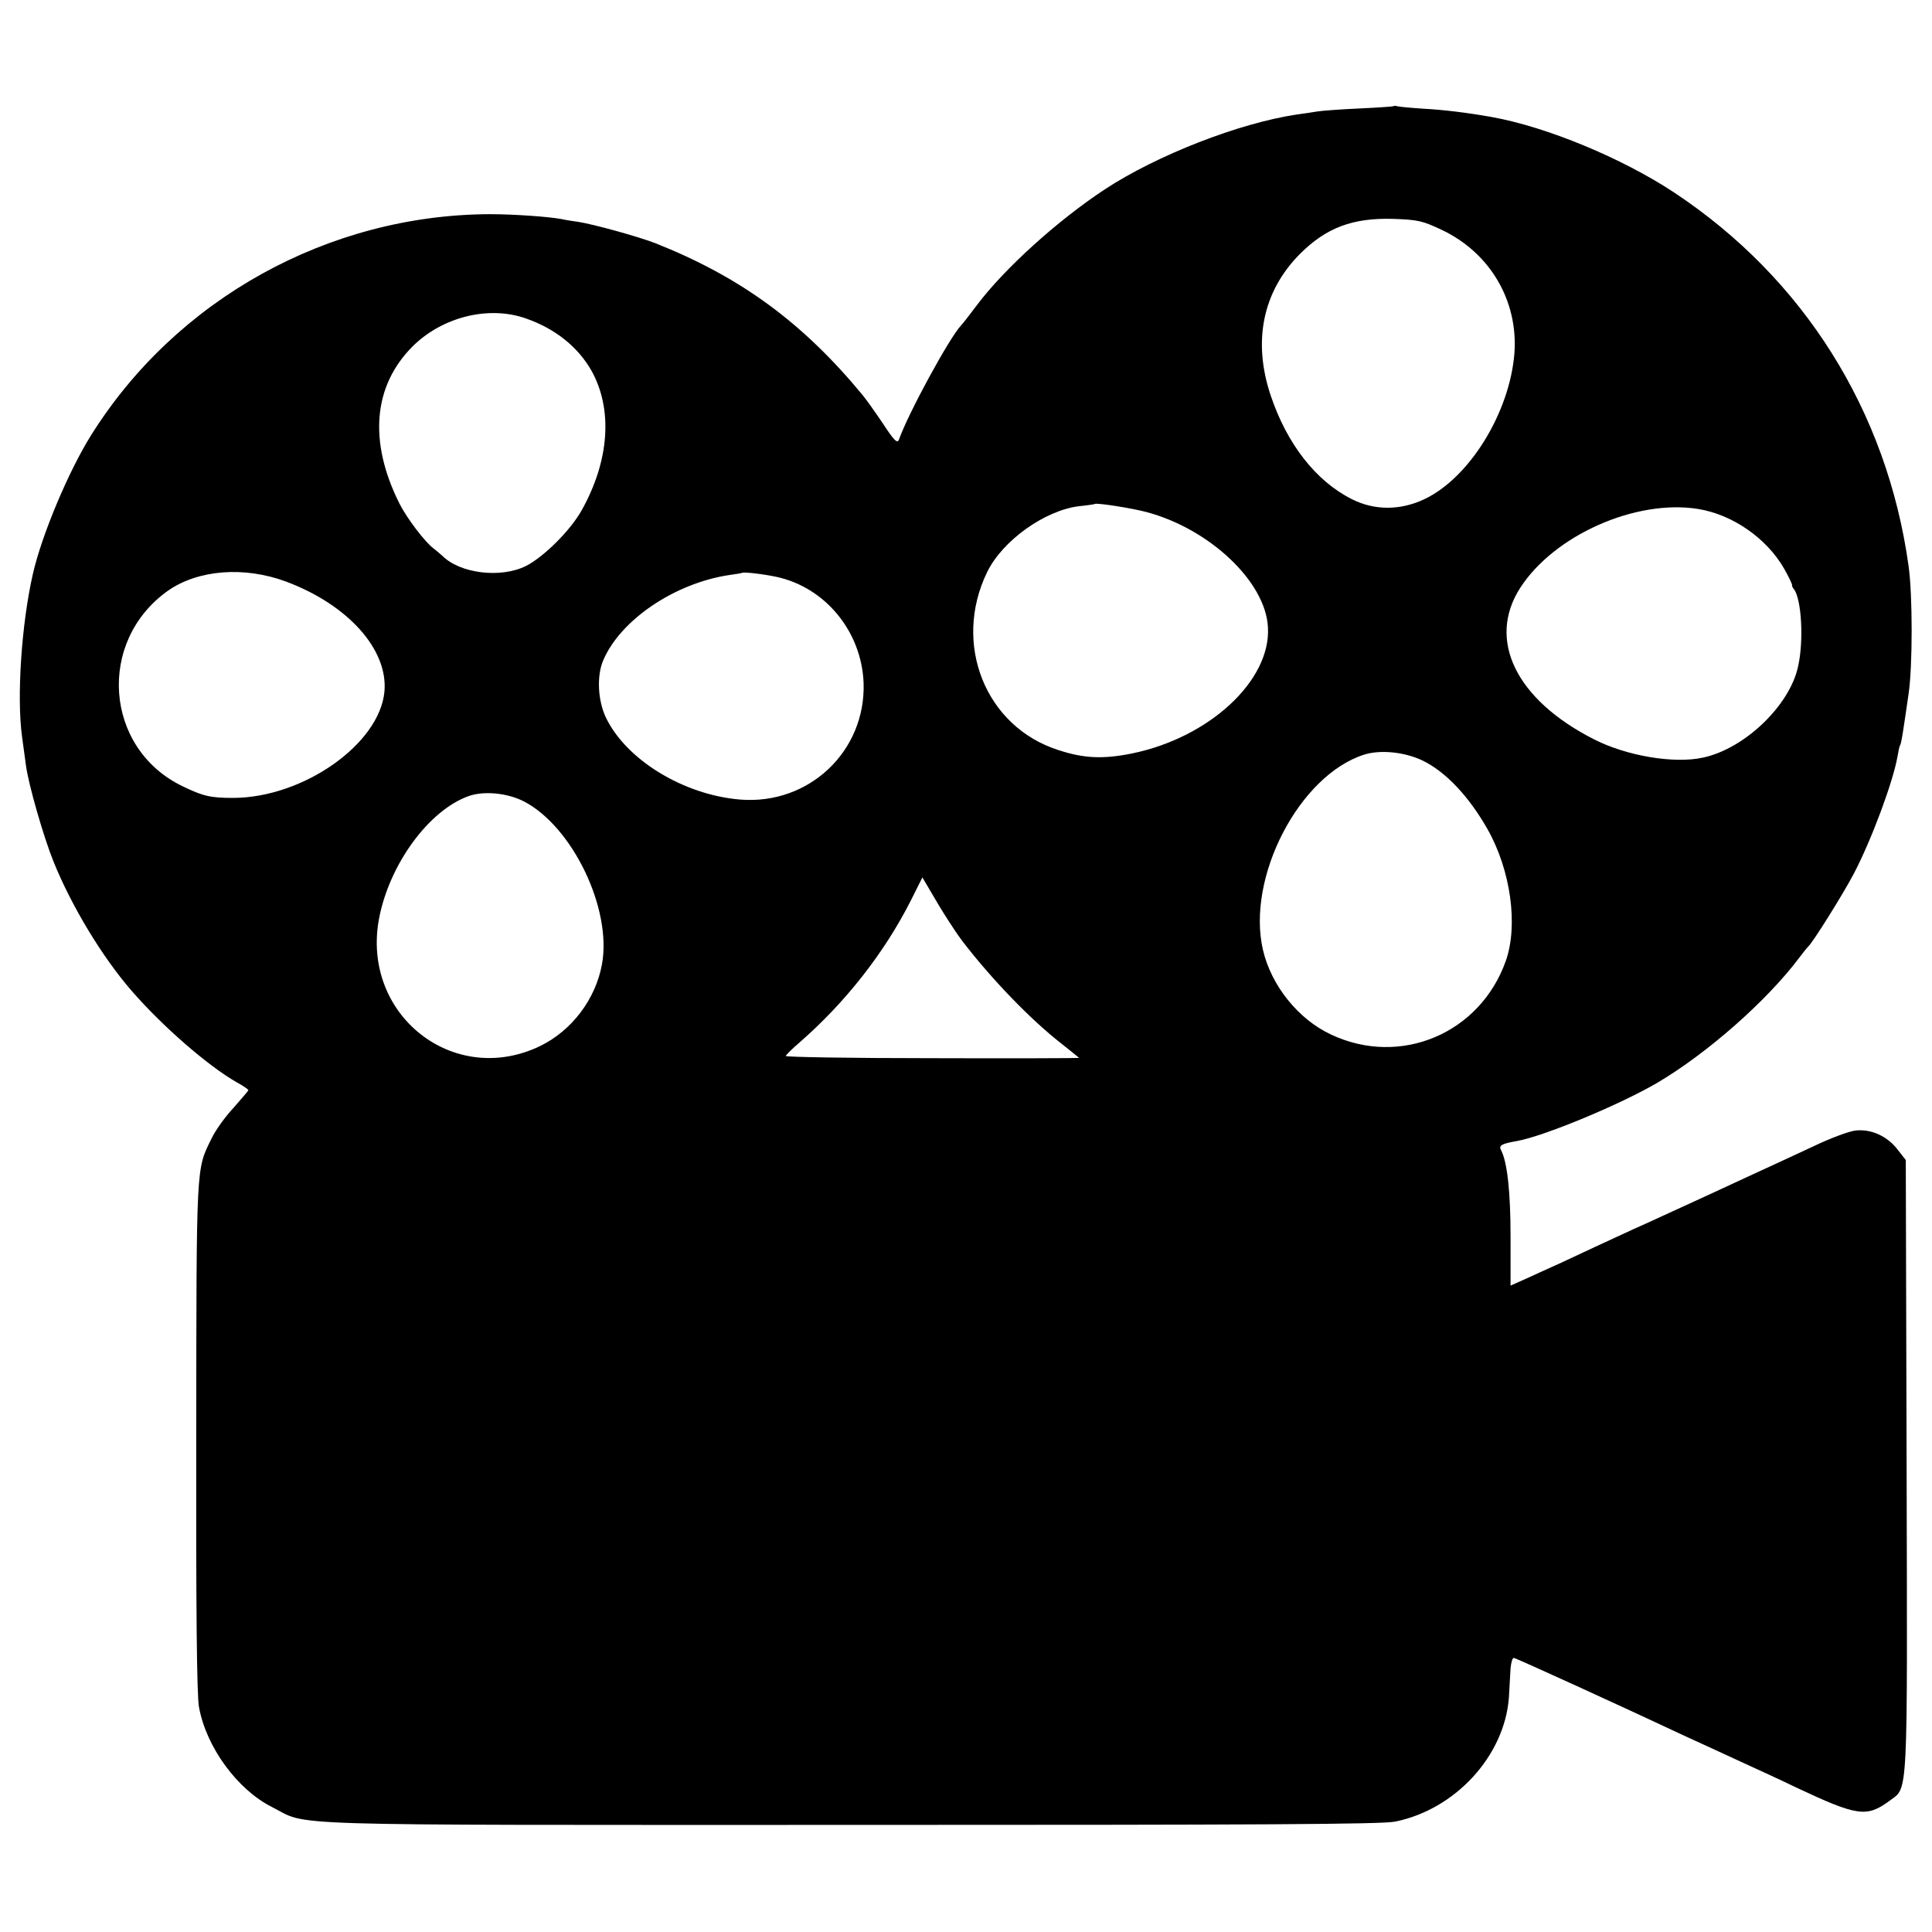
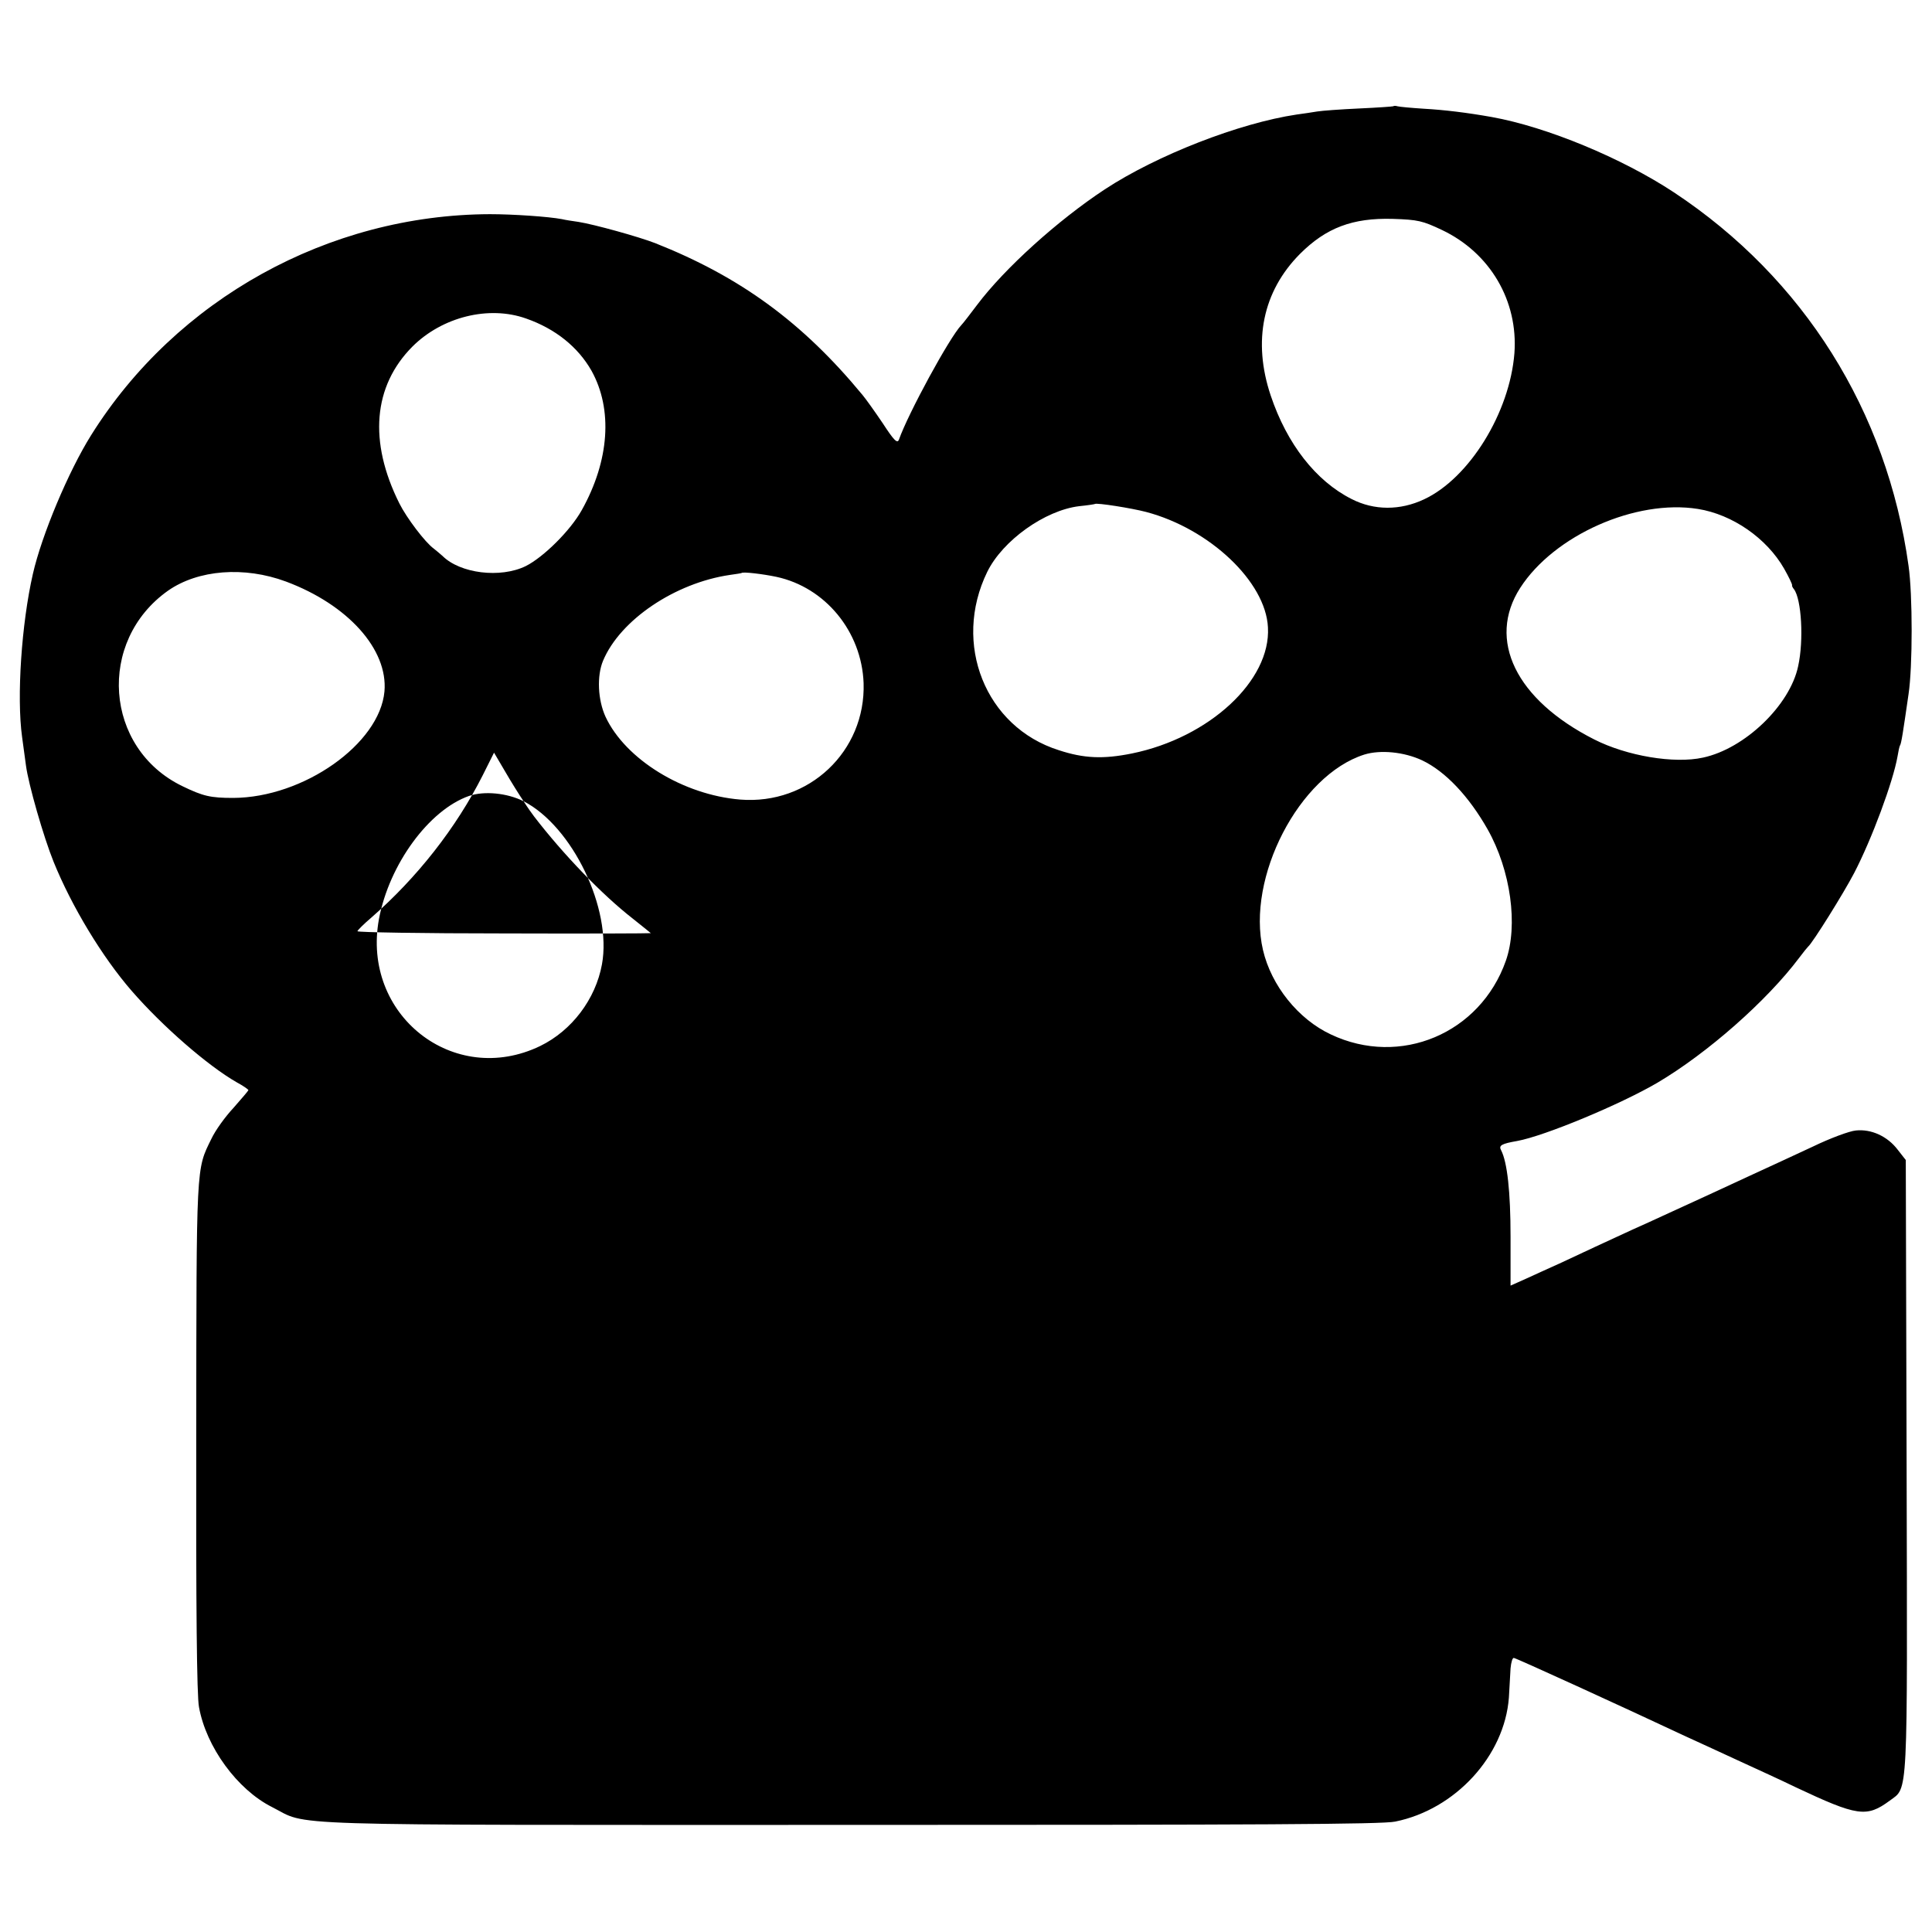
<svg xmlns="http://www.w3.org/2000/svg" version="1.0" width="700pt" height="700pt" viewBox="0 0 700 700" preserveAspectRatio="xMidYMid meet">
  <g transform="translate(0,700) scale(0.1,-0.1)" fill="#000000" stroke="none">
-     <path d="M5048 6615 c-1 -1 -57 -5 -123 -8 -66 -3 -135 -8 -153 -11 -18 -3 -51 -8 -74 -11 -208 -31 -506 -147 -695 -271 -170 -112 -363 -286 -463 -419 -25 -33 -50 -66 -57 -73 -43 -45 -193 -321 -226 -415 -6 -15 -18 -3 -59 60 -29 43 -62 89 -73 102 -217 263 -443 428 -751 550 -59 23 -221 68 -278 77 -21 3 -48 7 -60 10 -47 9 -176 18 -261 18 -584 -2 -1136 -307 -1445 -801 -82 -131 -179 -362 -211 -503 -41 -180 -59 -445 -39 -590 5 -36 11 -82 14 -103 9 -69 64 -260 100 -349 66 -163 177 -346 283 -468 113 -130 277 -272 380 -331 24 -13 43 -26 43 -29 -1 -3 -25 -31 -54 -64 -30 -32 -66 -82 -80 -112 -56 -114 -54 -84 -55 -1079 -1 -622 2 -940 10 -980 26 -145 139 -299 264 -362 139 -70 -30 -65 2095 -65 1473 0 1929 2 1975 12 218 44 396 238 412 449 2 36 5 84 6 106 2 22 7 39 12 38 9 -1 390 -175 620 -283 50 -23 140 -64 200 -92 61 -28 151 -69 200 -93 225 -106 258 -111 342 -49 67 50 64 -10 61 1215 l-3 1106 -29 37 c-37 49 -96 76 -152 70 -23 -2 -93 -28 -155 -58 -63 -29 -165 -77 -227 -105 -105 -49 -197 -91 -317 -146 -27 -13 -77 -35 -110 -50 -82 -38 -187 -86 -265 -123 -36 -16 -90 -41 -121 -55 l-56 -25 0 177 c0 164 -12 270 -34 313 -10 18 1 24 58 34 99 18 373 132 508 211 181 107 396 296 514 453 14 19 29 37 32 40 16 13 129 194 167 267 64 123 141 331 157 422 3 19 7 37 9 40 5 7 11 48 31 186 15 99 15 361 0 465 -78 561 -380 1042 -850 1353 -188 124 -460 237 -660 273 -90 16 -173 26 -245 30 -47 3 -90 7 -97 9 -6 2 -13 2 -15 0z m176 -448 c175 -83 277 -257 263 -447 -17 -215 -163 -452 -327 -529 -87 -41 -181 -41 -263 1 -129 65 -234 199 -293 375 -66 197 -29 377 106 513 95 95 191 131 336 127 92 -3 108 -7 178 -40z m-3318 -321 c106 -37 188 -103 237 -189 78 -140 65 -326 -35 -505 -41 -74 -139 -171 -203 -203 -92 -45 -238 -27 -302 37 -8 7 -22 19 -31 26 -32 23 -99 112 -125 164 -112 224 -95 425 47 568 108 108 277 150 412 102z m2247 -701 c230 -61 433 -253 441 -418 11 -193 -213 -400 -493 -457 -104 -21 -174 -18 -265 12 -266 84 -386 386 -259 646 56 114 209 223 333 238 30 3 56 7 57 8 6 5 133 -15 186 -29z m1999 11 c125 -20 249 -106 312 -216 17 -30 30 -57 29 -60 -1 -3 2 -9 7 -15 27 -36 36 -184 15 -279 -30 -142 -194 -299 -345 -331 -104 -23 -276 6 -394 66 -284 144 -389 361 -268 549 123 191 419 322 644 286z m-5116 -263 c225 -84 370 -246 357 -398 -17 -190 -293 -385 -548 -386 -82 0 -109 6 -185 43 -282 137 -310 525 -51 708 109 76 276 89 427 33z m1777 17 c177 -38 309 -198 316 -385 8 -247 -198 -442 -447 -422 -207 17 -416 146 -488 300 -28 61 -32 148 -9 203 62 148 261 282 460 311 22 3 41 6 42 7 5 5 79 -4 126 -14z m2340 -665 c84 -40 169 -130 237 -250 84 -149 111 -348 66 -476 -93 -264 -383 -386 -634 -267 -118 55 -216 177 -246 306 -61 262 131 633 367 708 58 18 144 10 210 -21z m-3256 -148 c177 -91 321 -390 284 -591 -23 -126 -109 -240 -224 -296 -313 -151 -648 113 -584 460 37 198 181 395 326 446 55 19 138 11 198 -19z m1552 -452 c14 -22 31 -46 38 -55 106 -138 246 -283 356 -369 37 -29 67 -54 67 -54 0 -1 -240 -2 -532 -1 -293 0 -532 4 -531 8 1 4 23 26 50 49 166 145 307 324 404 516 l41 82 40 -68 c22 -38 52 -86 67 -108z" />
+     <path d="M5048 6615 c-1 -1 -57 -5 -123 -8 -66 -3 -135 -8 -153 -11 -18 -3 -51 -8 -74 -11 -208 -31 -506 -147 -695 -271 -170 -112 -363 -286 -463 -419 -25 -33 -50 -66 -57 -73 -43 -45 -193 -321 -226 -415 -6 -15 -18 -3 -59 60 -29 43 -62 89 -73 102 -217 263 -443 428 -751 550 -59 23 -221 68 -278 77 -21 3 -48 7 -60 10 -47 9 -176 18 -261 18 -584 -2 -1136 -307 -1445 -801 -82 -131 -179 -362 -211 -503 -41 -180 -59 -445 -39 -590 5 -36 11 -82 14 -103 9 -69 64 -260 100 -349 66 -163 177 -346 283 -468 113 -130 277 -272 380 -331 24 -13 43 -26 43 -29 -1 -3 -25 -31 -54 -64 -30 -32 -66 -82 -80 -112 -56 -114 -54 -84 -55 -1079 -1 -622 2 -940 10 -980 26 -145 139 -299 264 -362 139 -70 -30 -65 2095 -65 1473 0 1929 2 1975 12 218 44 396 238 412 449 2 36 5 84 6 106 2 22 7 39 12 38 9 -1 390 -175 620 -283 50 -23 140 -64 200 -92 61 -28 151 -69 200 -93 225 -106 258 -111 342 -49 67 50 64 -10 61 1215 l-3 1106 -29 37 c-37 49 -96 76 -152 70 -23 -2 -93 -28 -155 -58 -63 -29 -165 -77 -227 -105 -105 -49 -197 -91 -317 -146 -27 -13 -77 -35 -110 -50 -82 -38 -187 -86 -265 -123 -36 -16 -90 -41 -121 -55 l-56 -25 0 177 c0 164 -12 270 -34 313 -10 18 1 24 58 34 99 18 373 132 508 211 181 107 396 296 514 453 14 19 29 37 32 40 16 13 129 194 167 267 64 123 141 331 157 422 3 19 7 37 9 40 5 7 11 48 31 186 15 99 15 361 0 465 -78 561 -380 1042 -850 1353 -188 124 -460 237 -660 273 -90 16 -173 26 -245 30 -47 3 -90 7 -97 9 -6 2 -13 2 -15 0z m176 -448 c175 -83 277 -257 263 -447 -17 -215 -163 -452 -327 -529 -87 -41 -181 -41 -263 1 -129 65 -234 199 -293 375 -66 197 -29 377 106 513 95 95 191 131 336 127 92 -3 108 -7 178 -40z m-3318 -321 c106 -37 188 -103 237 -189 78 -140 65 -326 -35 -505 -41 -74 -139 -171 -203 -203 -92 -45 -238 -27 -302 37 -8 7 -22 19 -31 26 -32 23 -99 112 -125 164 -112 224 -95 425 47 568 108 108 277 150 412 102z m2247 -701 c230 -61 433 -253 441 -418 11 -193 -213 -400 -493 -457 -104 -21 -174 -18 -265 12 -266 84 -386 386 -259 646 56 114 209 223 333 238 30 3 56 7 57 8 6 5 133 -15 186 -29z m1999 11 c125 -20 249 -106 312 -216 17 -30 30 -57 29 -60 -1 -3 2 -9 7 -15 27 -36 36 -184 15 -279 -30 -142 -194 -299 -345 -331 -104 -23 -276 6 -394 66 -284 144 -389 361 -268 549 123 191 419 322 644 286z m-5116 -263 c225 -84 370 -246 357 -398 -17 -190 -293 -385 -548 -386 -82 0 -109 6 -185 43 -282 137 -310 525 -51 708 109 76 276 89 427 33z m1777 17 c177 -38 309 -198 316 -385 8 -247 -198 -442 -447 -422 -207 17 -416 146 -488 300 -28 61 -32 148 -9 203 62 148 261 282 460 311 22 3 41 6 42 7 5 5 79 -4 126 -14z m2340 -665 c84 -40 169 -130 237 -250 84 -149 111 -348 66 -476 -93 -264 -383 -386 -634 -267 -118 55 -216 177 -246 306 -61 262 131 633 367 708 58 18 144 10 210 -21z m-3256 -148 c177 -91 321 -390 284 -591 -23 -126 -109 -240 -224 -296 -313 -151 -648 113 -584 460 37 198 181 395 326 446 55 19 138 11 198 -19z c14 -22 31 -46 38 -55 106 -138 246 -283 356 -369 37 -29 67 -54 67 -54 0 -1 -240 -2 -532 -1 -293 0 -532 4 -531 8 1 4 23 26 50 49 166 145 307 324 404 516 l41 82 40 -68 c22 -38 52 -86 67 -108z" />
  </g>
</svg>